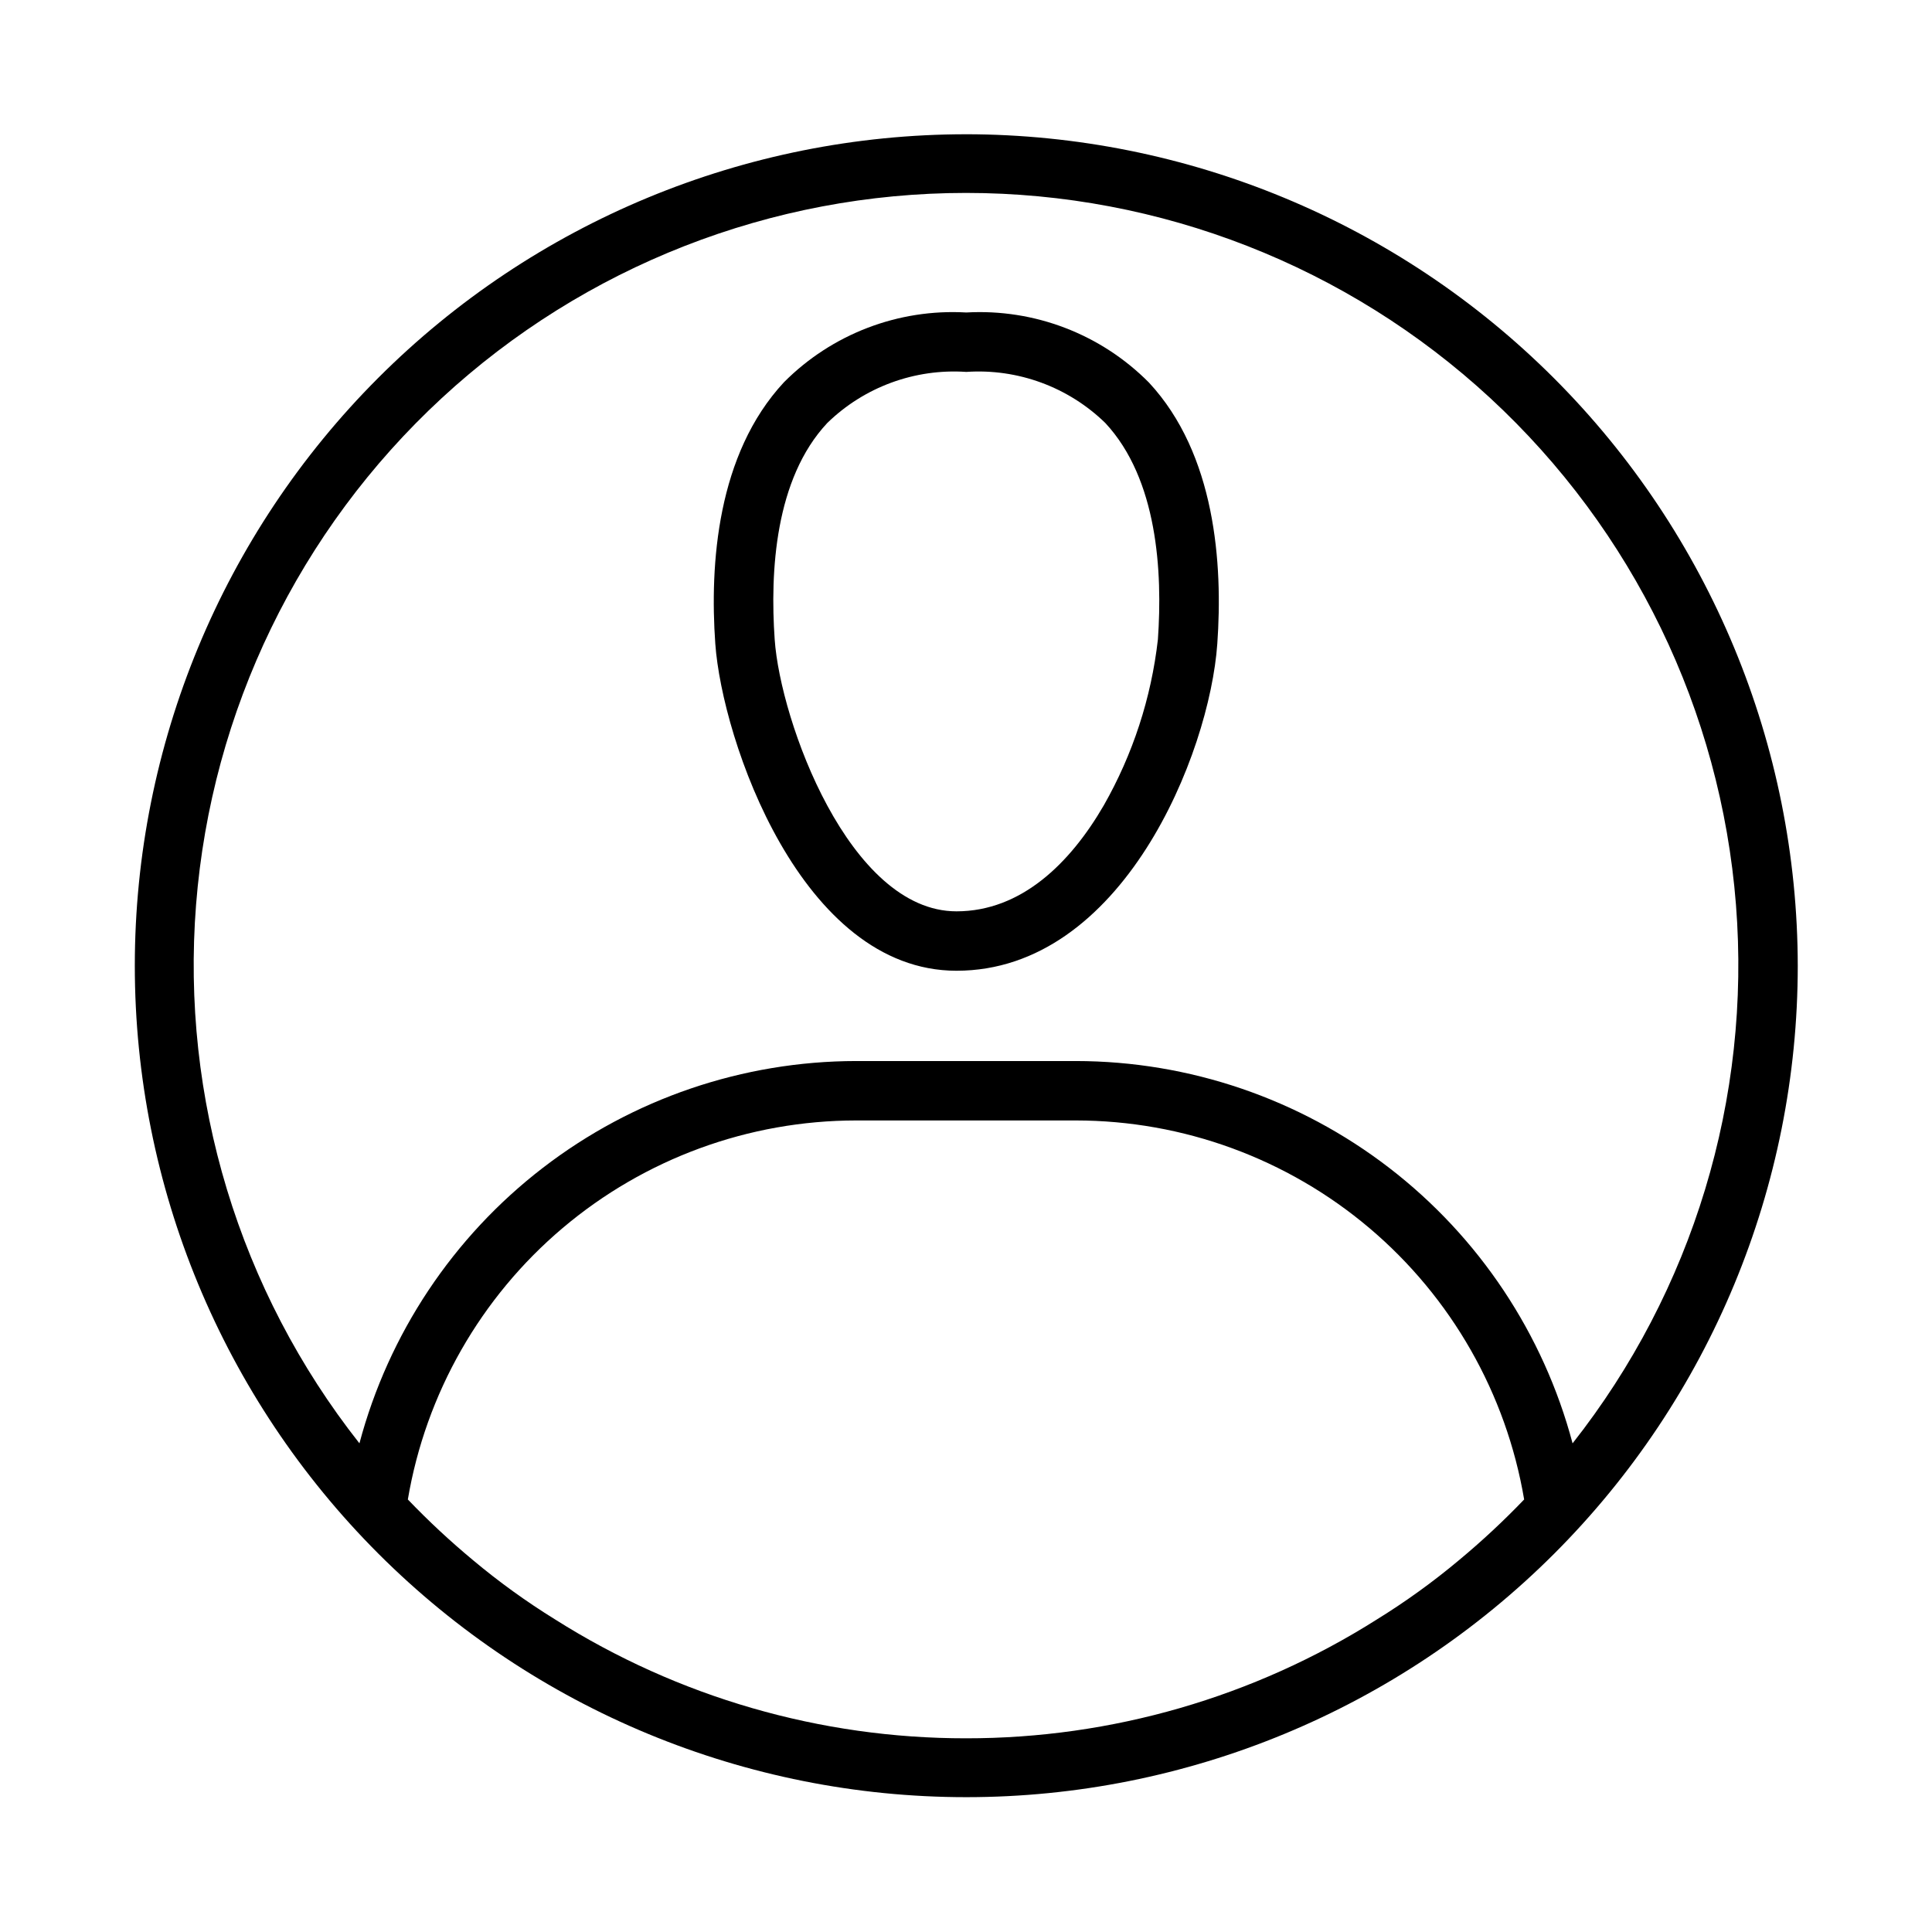
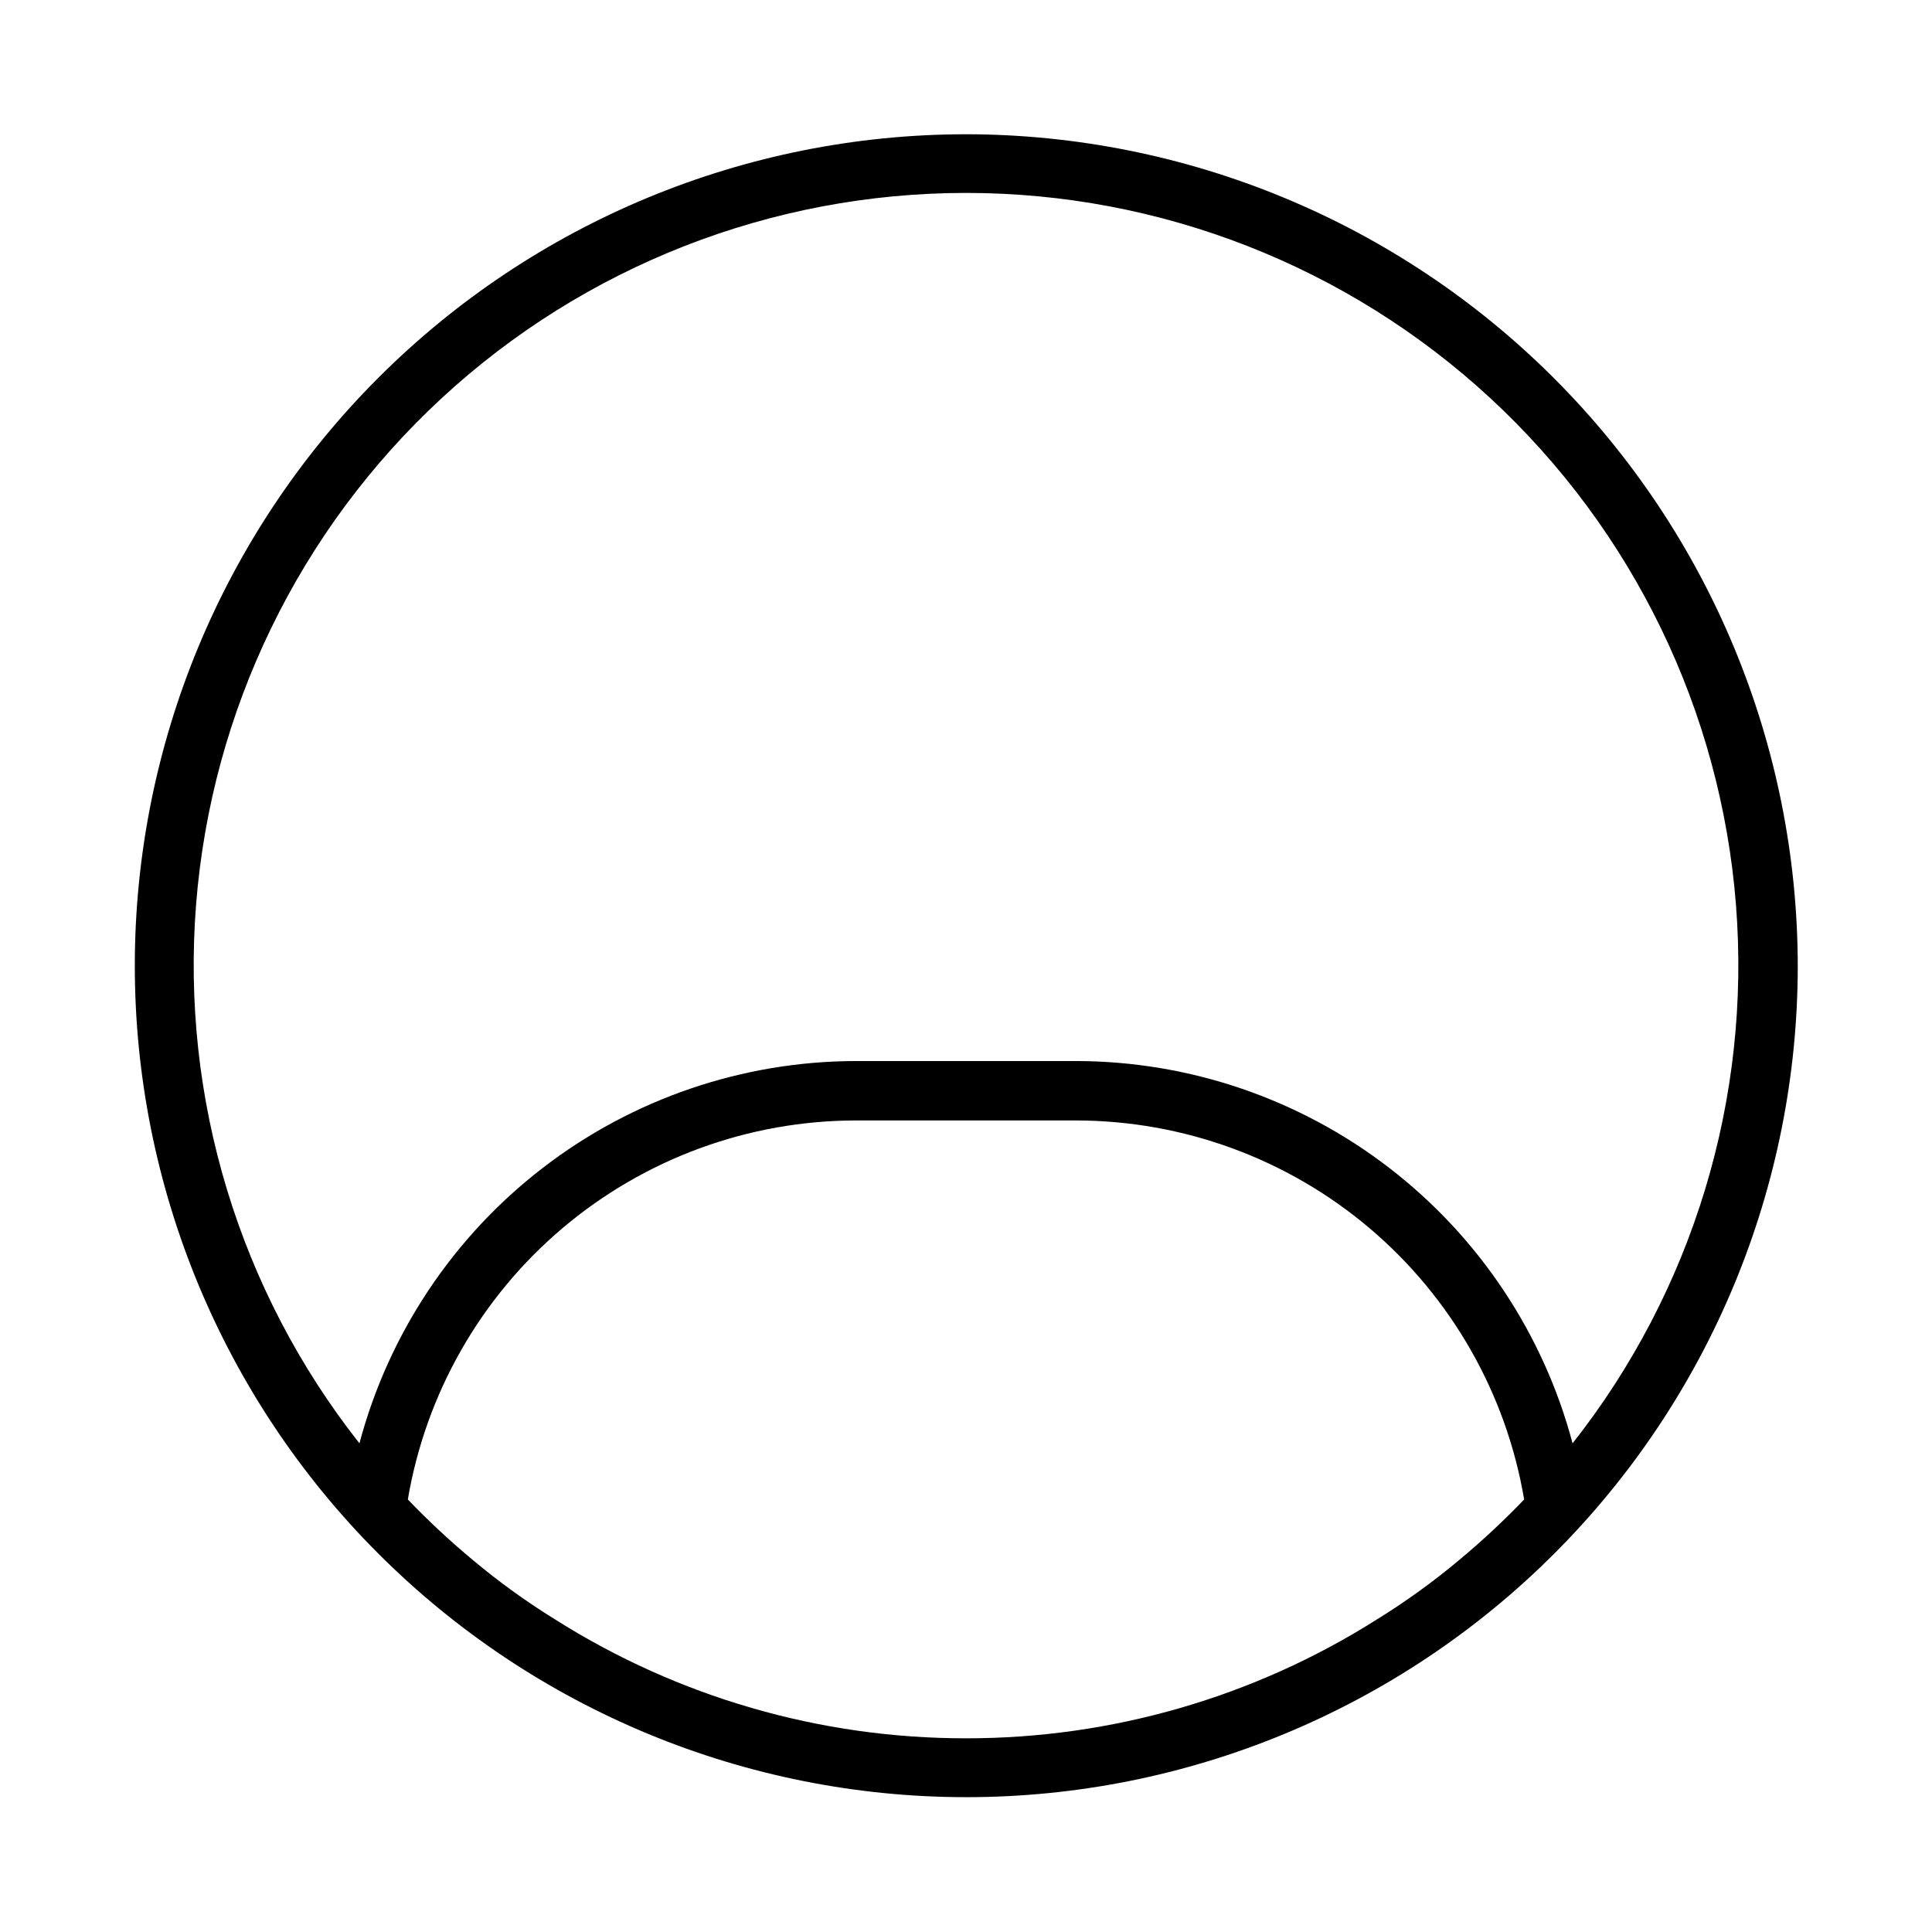
<svg xmlns="http://www.w3.org/2000/svg" fill="#000000" width="800px" height="800px" version="1.1" viewBox="144 144 512 512">
  <g>
-     <path d="m448.49 245.39c-12.727-12.844-30.355-19.605-48.41-18.578-18.016-1.035-35.613 5.699-48.336 18.5-17.711 19.051-19.68 48.176-18.184 69.273 1.812 25.504 22.75 86.672 63.922 86.672 43.926 0 67.07-57.387 69.117-86.672 1.492-21.098-0.473-50.223-18.109-69.195zm2.363 68.094c-1.758 15.461-6.629 30.402-14.328 43.926-8.895 15.352-21.883 28.102-39.047 28.102-28.418 0-46.68-50.461-48.176-72.027-1.258-18.027 0.078-42.586 13.934-57.387 9.801-9.543 23.195-14.465 36.844-13.539 13.645-0.926 27.039 3.996 36.84 13.539 13.855 14.879 15.191 39.438 13.934 57.387z" />
    <path d="m400 179.58c-58.434 0.02-114.46 23.246-155.77 64.57-41.309 41.328-64.508 97.367-64.504 155.8 0.008 58.43 23.223 114.46 64.539 155.78 41.316 41.32 97.352 64.531 155.79 64.539 58.43 0.008 114.47-23.195 155.8-64.504 41.324-41.309 64.551-97.34 64.57-155.77-0.062-58.441-23.305-114.46-64.629-155.79-41.32-41.32-97.348-64.566-155.79-64.629zm0 425.09c-38.543 0.031-76.297-10.887-108.87-31.488-7.637-4.719-14.926-9.98-21.805-15.746-6.047-5.023-11.801-10.383-17.242-16.059 4.754-28.07 19.289-53.559 41.031-71.941 21.742-18.383 49.285-28.48 77.758-28.504h58.254c28.473 0.023 56.02 10.121 77.762 28.504 21.738 18.383 36.273 43.871 41.027 71.941-5.438 5.676-11.195 11.035-17.238 16.059-6.883 5.766-14.172 11.027-21.809 15.746-32.57 20.602-70.328 31.52-108.87 31.488zm160.75-78.168v-0.004c-7.719-29.023-24.805-54.688-48.605-73.008-23.801-18.32-52.98-28.27-83.016-28.305h-58.254c-30.031 0.035-59.215 9.984-83.016 28.305-23.801 18.32-40.883 43.984-48.605 73.008-31.879-40.445-47.336-91.426-43.293-142.77 4.047-51.34 27.297-99.27 65.113-134.23 37.82-34.957 87.43-54.371 138.93-54.371s101.11 19.414 138.93 54.371c37.816 34.957 61.07 82.887 65.113 134.23 4.043 51.34-11.414 102.32-43.293 142.77z" />
  </g>
</svg>